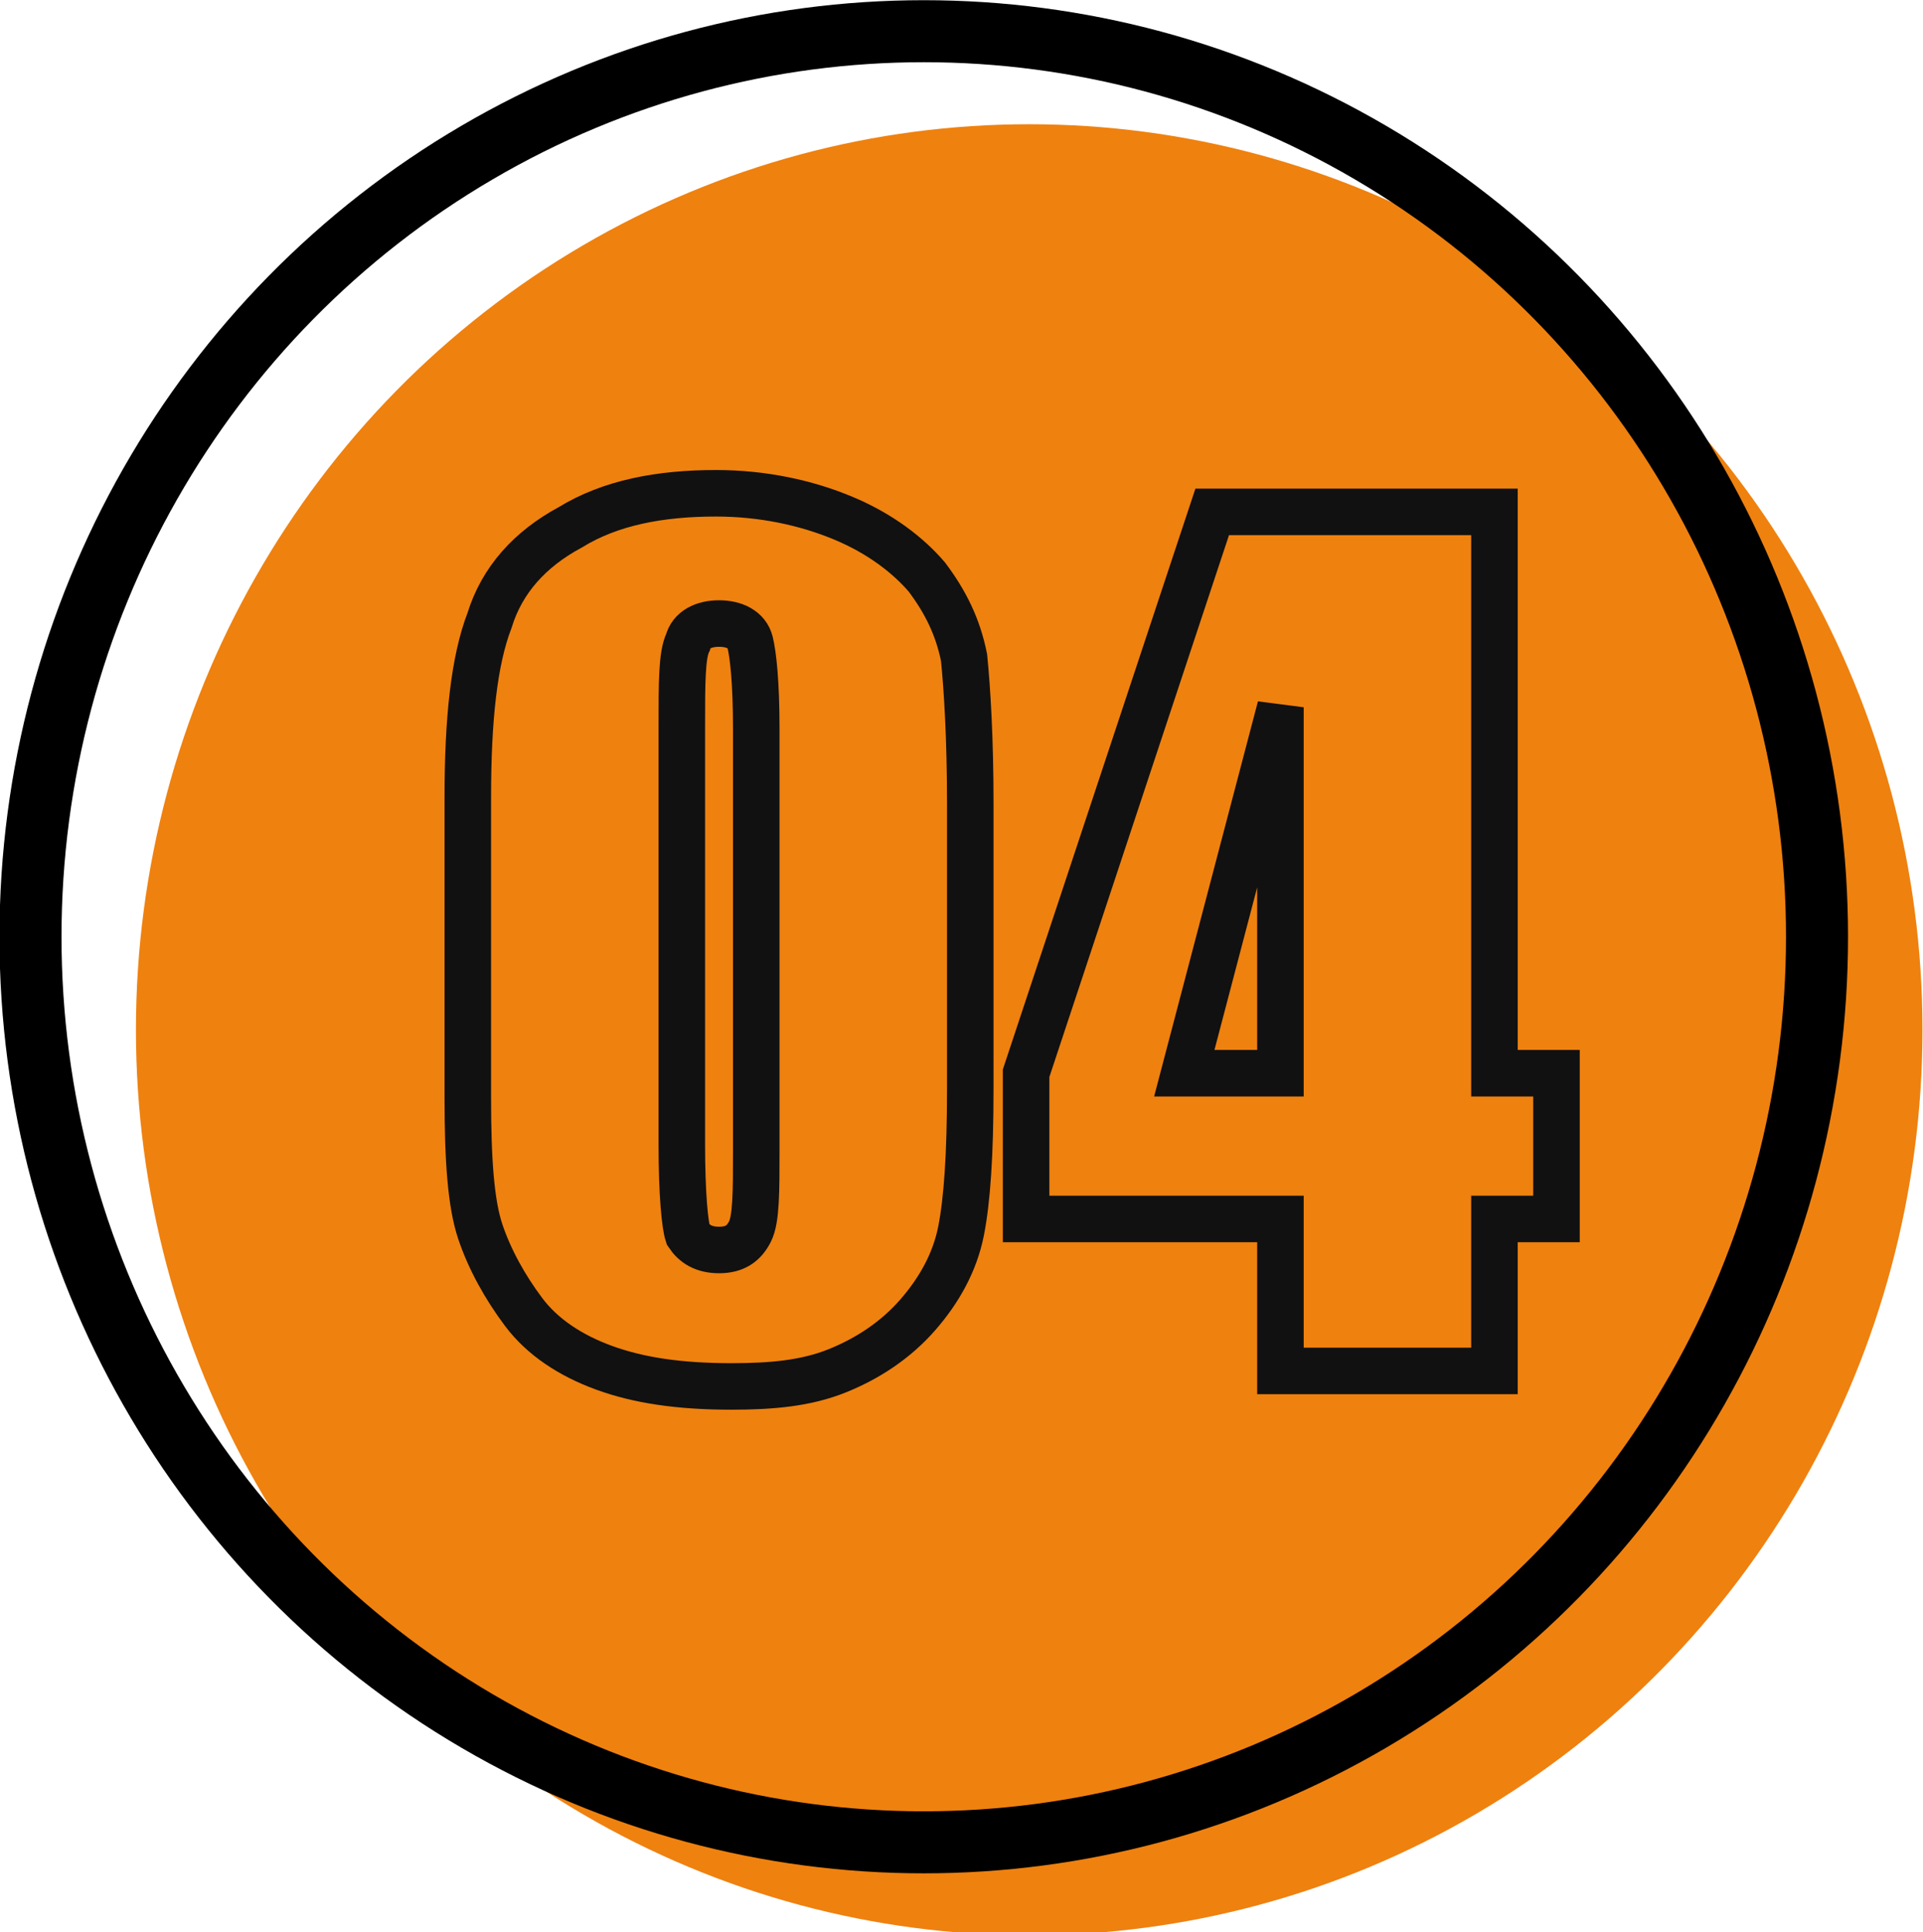
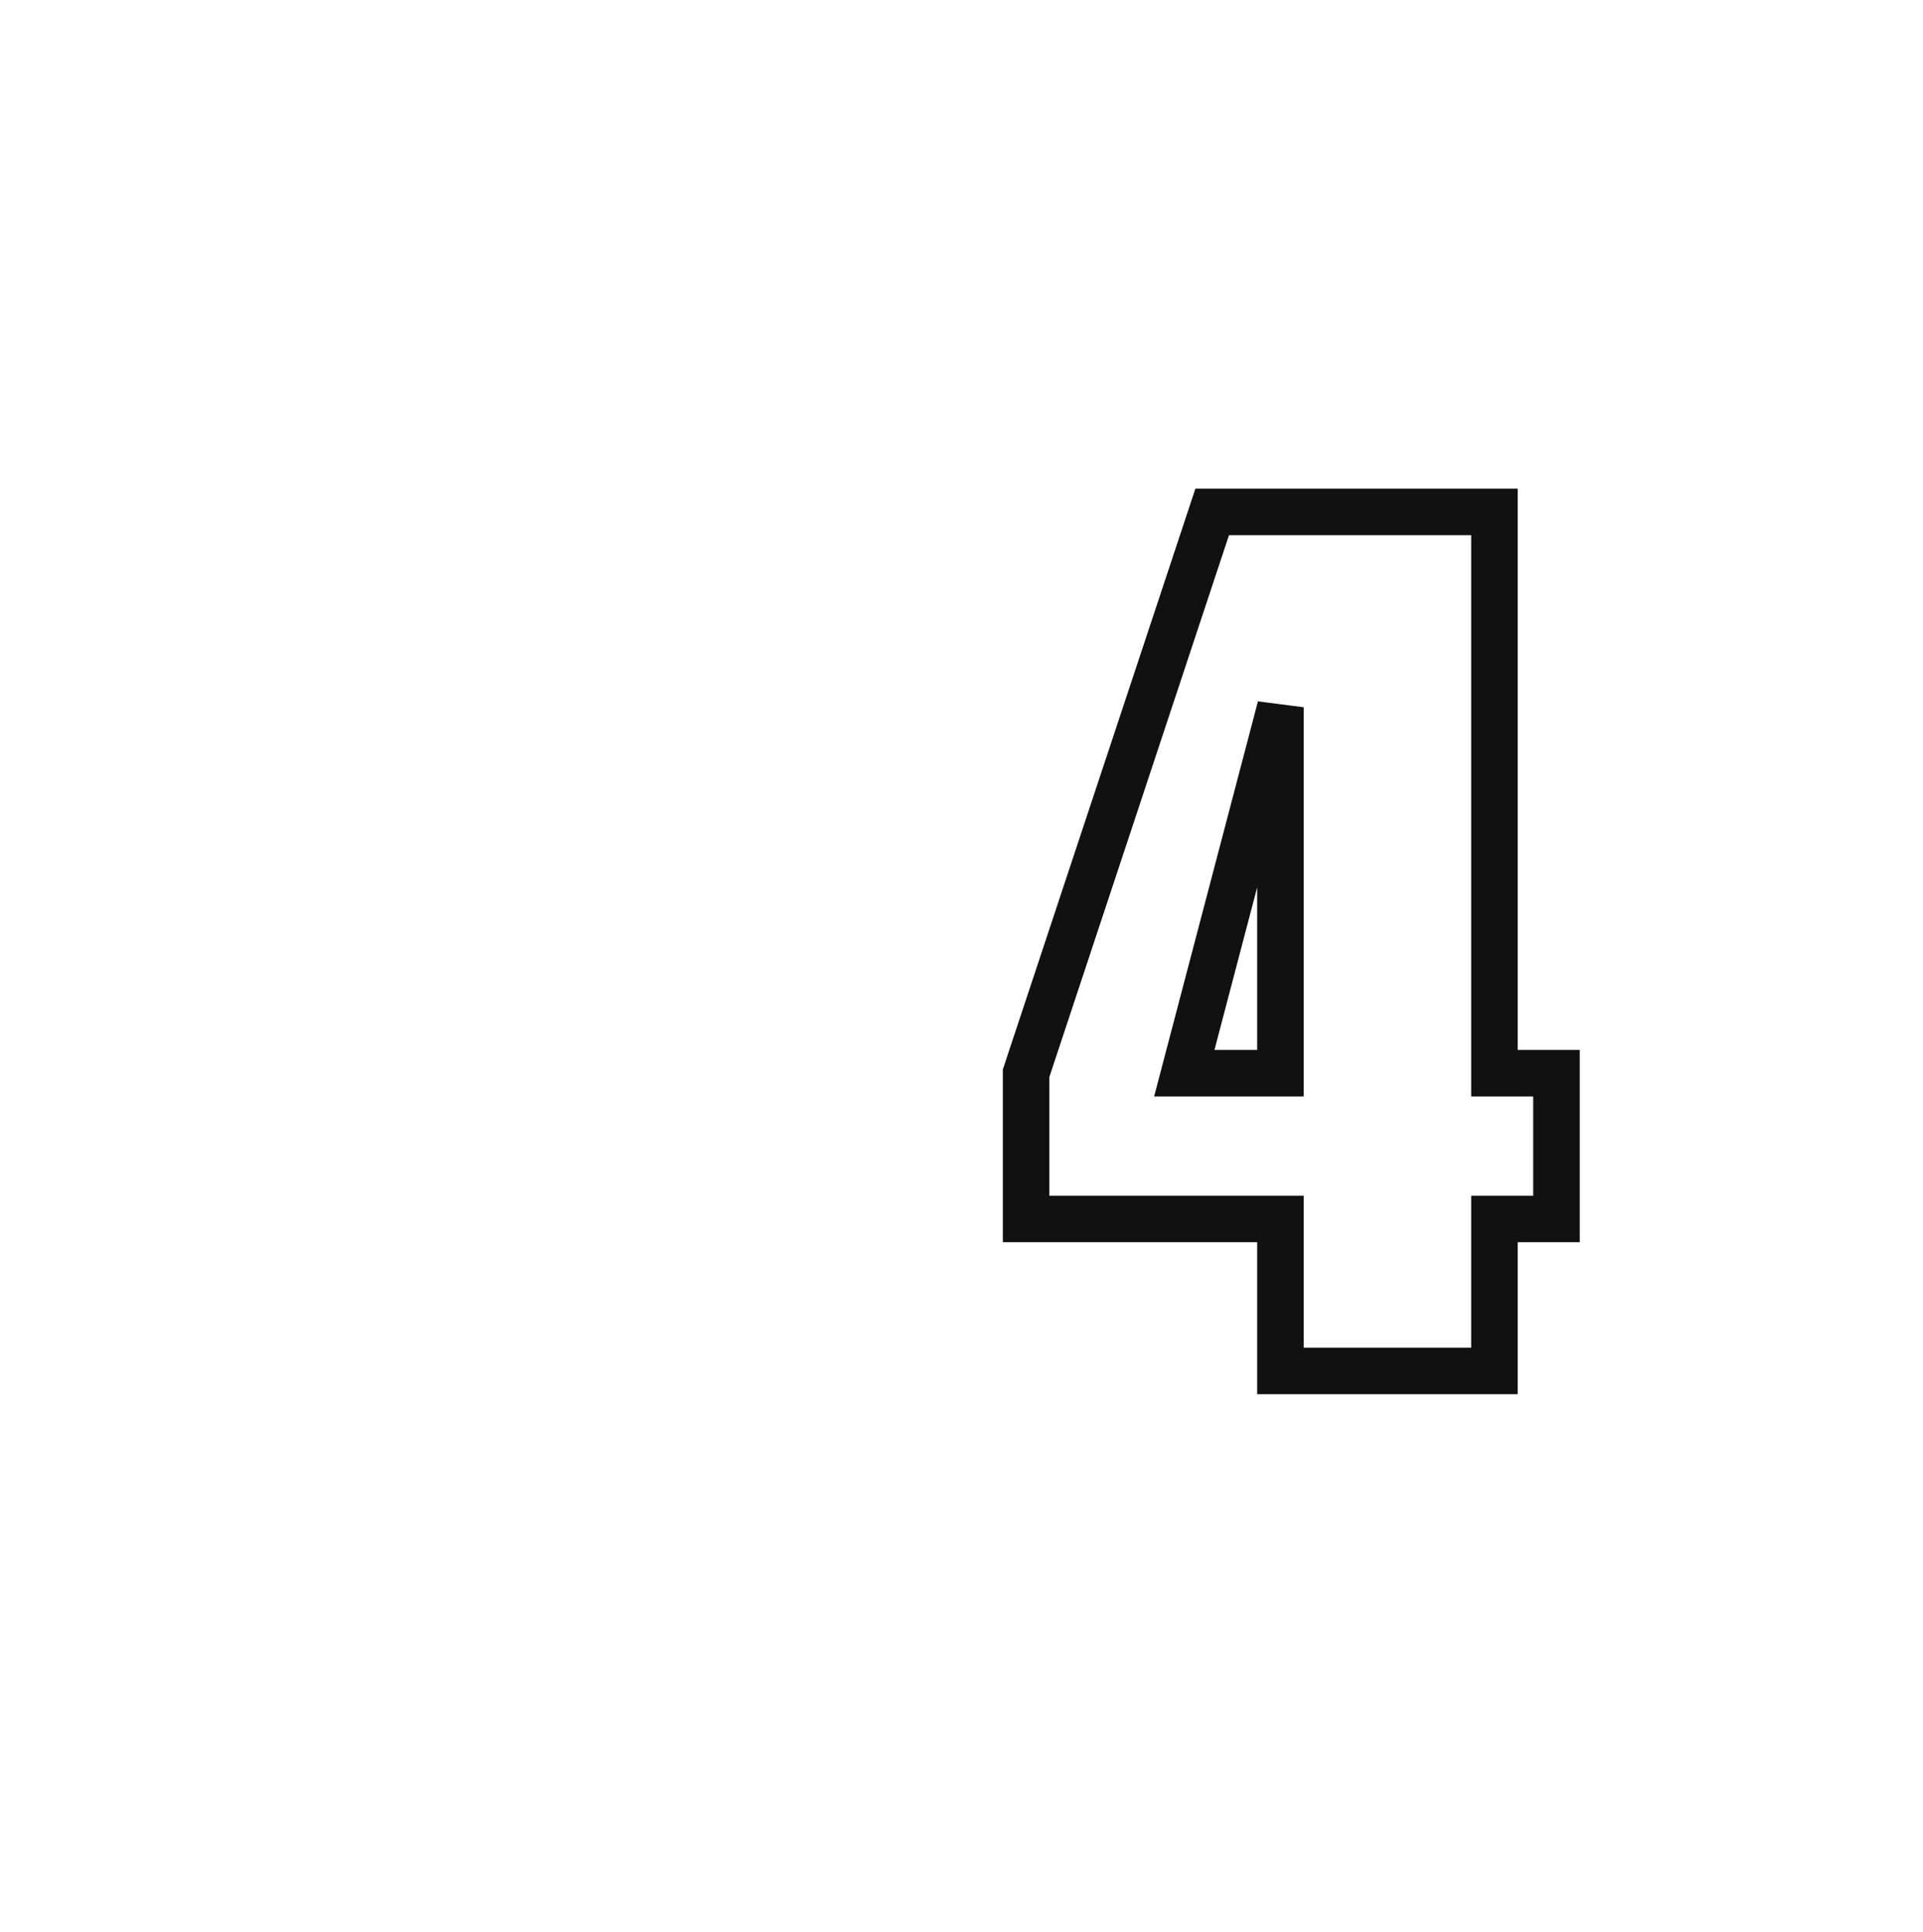
<svg xmlns="http://www.w3.org/2000/svg" version="1.1" id="レイヤー_1" x="0px" y="0px" viewBox="0 0 62 62.3" style="enable-background:new 0 0 62 62.3;" xml:space="preserve">
  <style type="text/css">
	.st0{fill:#EF810F;}
	.st1{fill:none;stroke:#000000;stroke-width:2;stroke-miterlimit:10;}
	.st2{enable-background:new    ;}
	.st3{fill:none;stroke:#111111;stroke-width:1.5;}
</style>
  <g id="グループ_415" transform="translate(-651.517 -7900.994)">
-     <ellipse id="楕円形_27" class="st0" cx="684.7" cy="7934.2" rx="28.8" ry="29.2" />
-     <ellipse id="楕円形_26" class="st1" cx="681.3" cy="7931.2" rx="28.8" ry="29.2" />
    <g class="st2">
-       <path class="st3" d="M682.8,7926.9v9.2c0,2.1-0.1,3.6-0.3,4.6c-0.2,1-0.7,1.9-1.4,2.7c-0.7,0.8-1.6,1.4-2.6,1.8    c-1,0.4-2.1,0.5-3.4,0.5c-1.7,0-3-0.2-4.1-0.6c-1.1-0.4-2-1-2.6-1.8c-0.6-0.8-1.1-1.7-1.4-2.6c-0.3-0.9-0.4-2.3-0.4-4.3v-9.7    c0-2.5,0.2-4.4,0.7-5.7c0.4-1.3,1.3-2.3,2.6-3c1.3-0.8,2.9-1.1,4.7-1.1c1.5,0,2.9,0.3,4.1,0.8c1.2,0.5,2.1,1.2,2.7,1.9    c0.6,0.8,1,1.6,1.2,2.6C682.7,7923.2,682.8,7924.8,682.8,7926.9z M675.9,7924.5c0-1.5-0.1-2.4-0.2-2.8c-0.1-0.4-0.5-0.6-1-0.6    c-0.5,0-0.9,0.2-1,0.6c-0.2,0.4-0.2,1.3-0.2,2.7v13.5c0,1.6,0.1,2.6,0.2,2.9c0.2,0.3,0.5,0.5,1,0.5s0.8-0.2,1-0.6    c0.2-0.4,0.2-1.3,0.2-2.6V7924.5z" />
      <path class="st3" d="M699.7,7917.5v18.1h2v4.7h-2v4.9h-6.9v-4.9h-8.2v-4.7l6-18.1H699.7z M692.8,7935.6v-11.8l-3.1,11.8H692.8z" />
    </g>
  </g>
</svg>